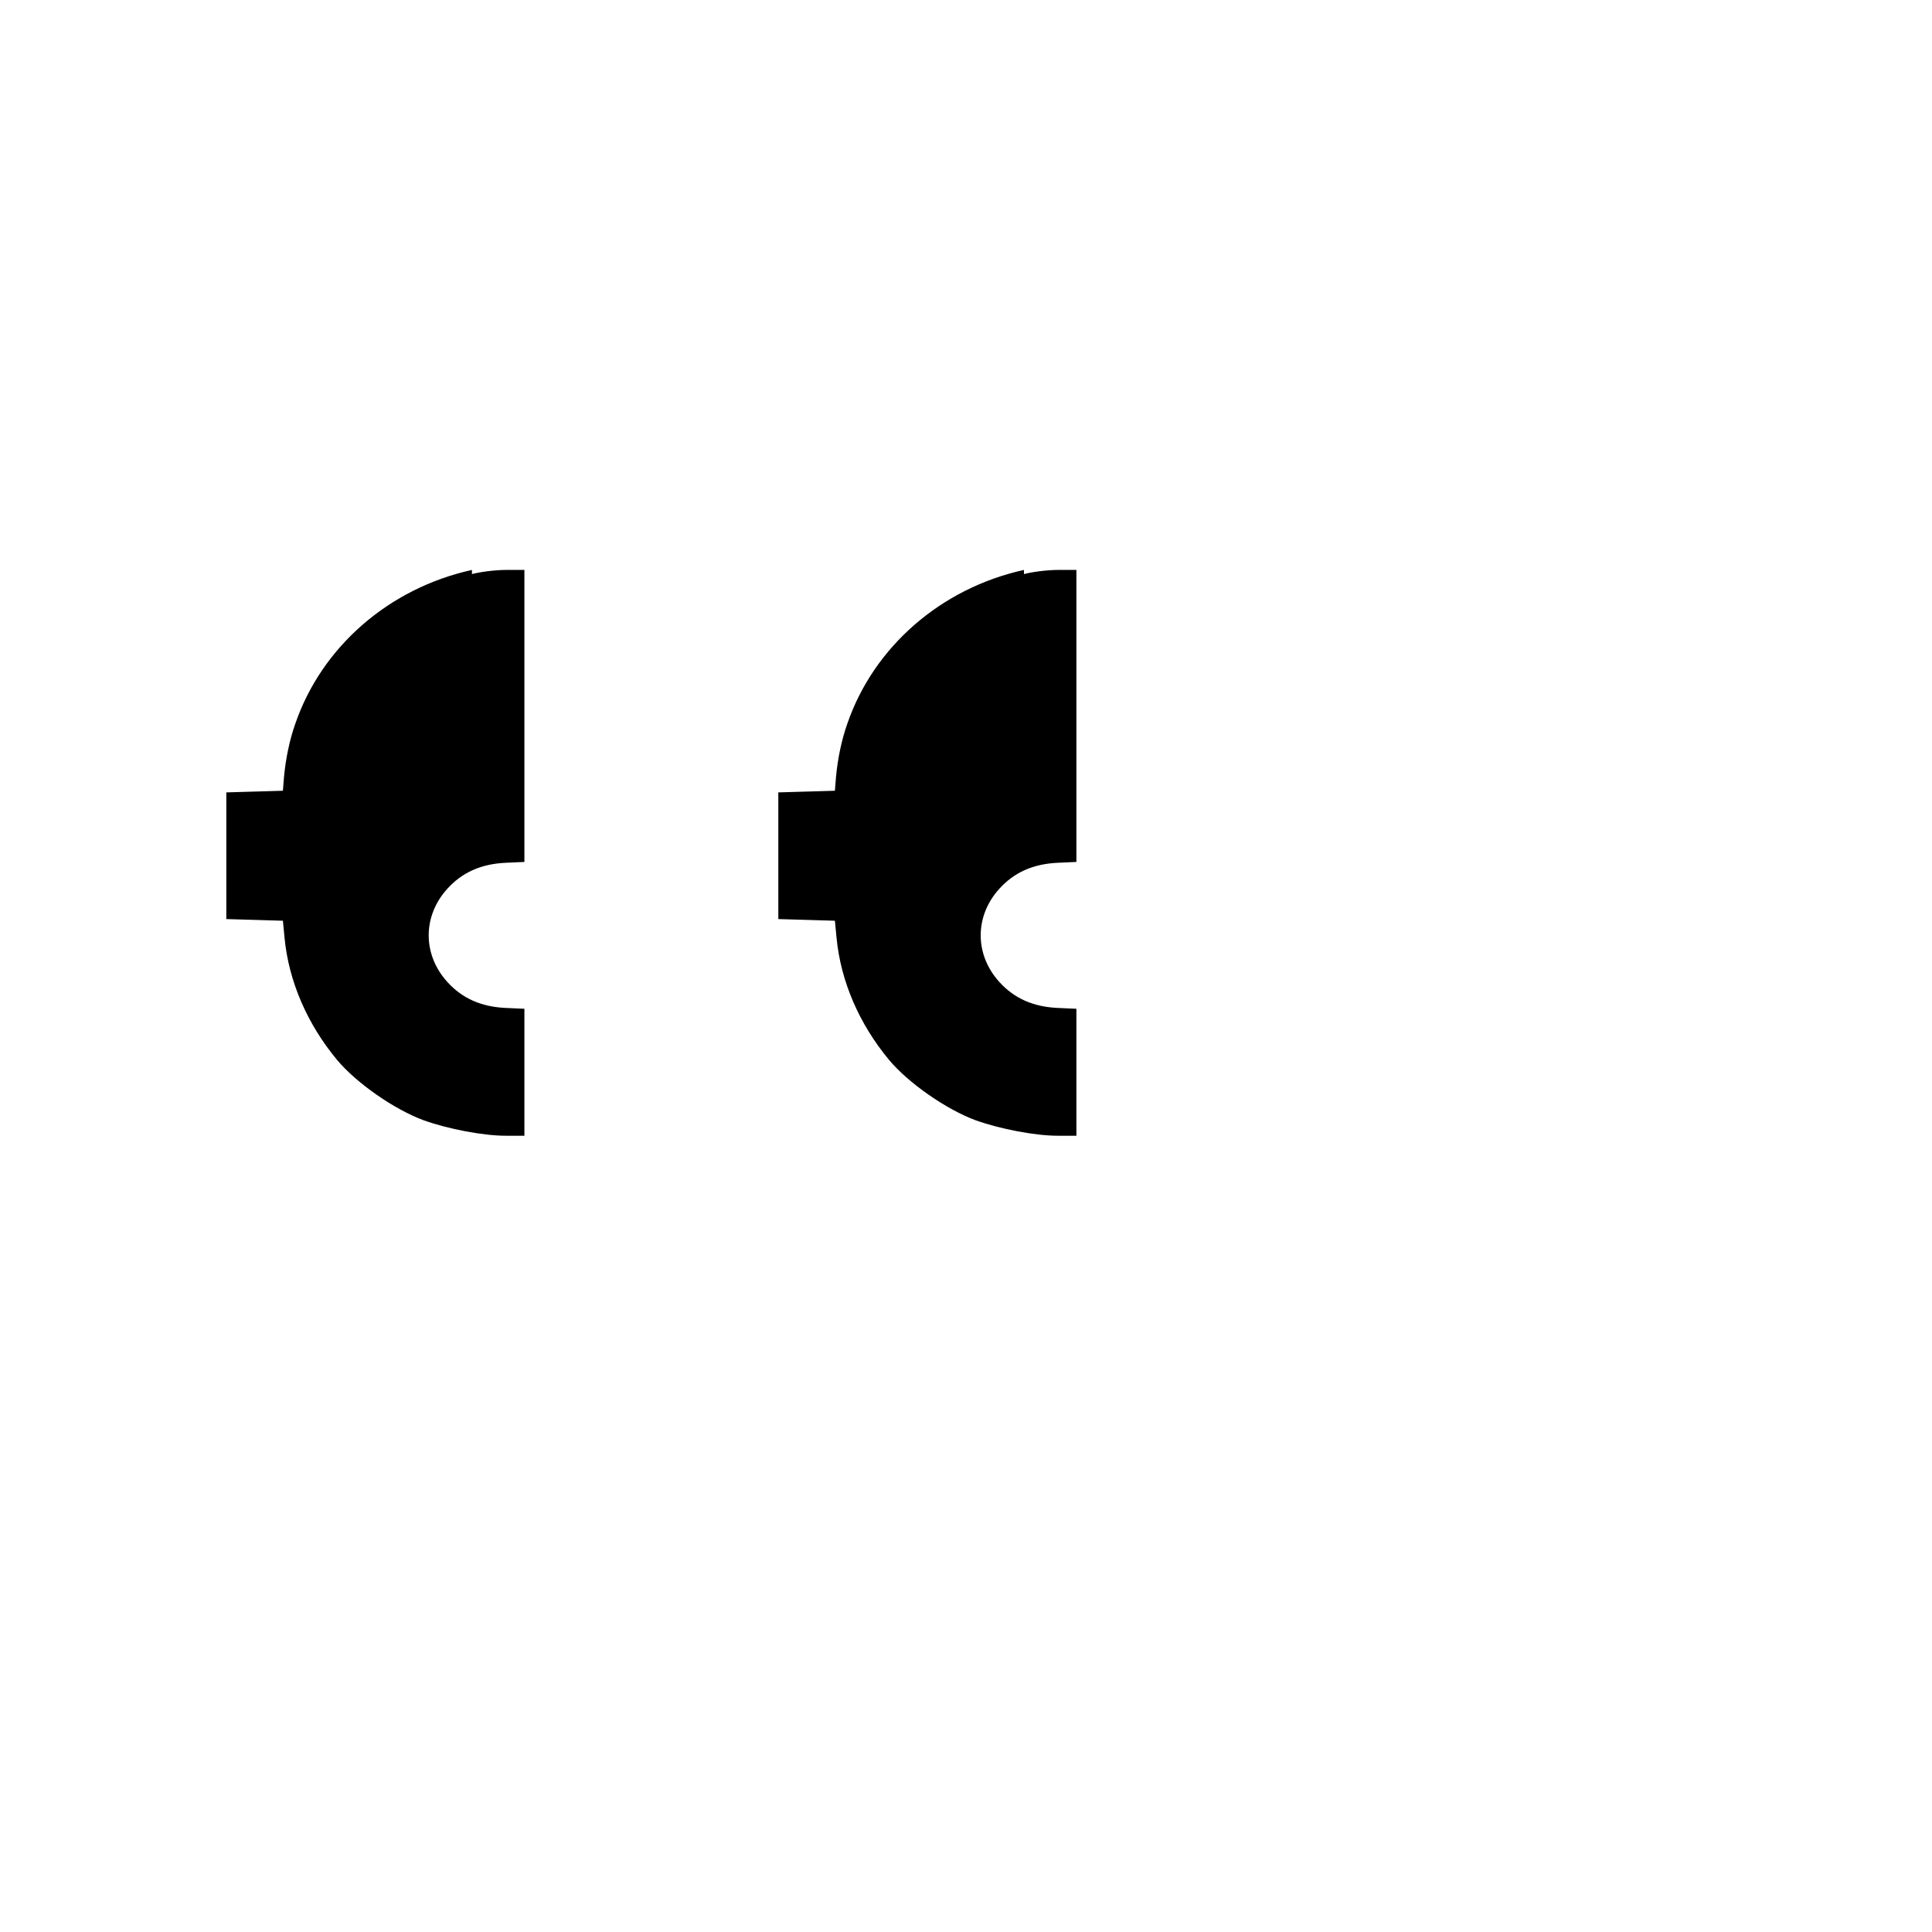
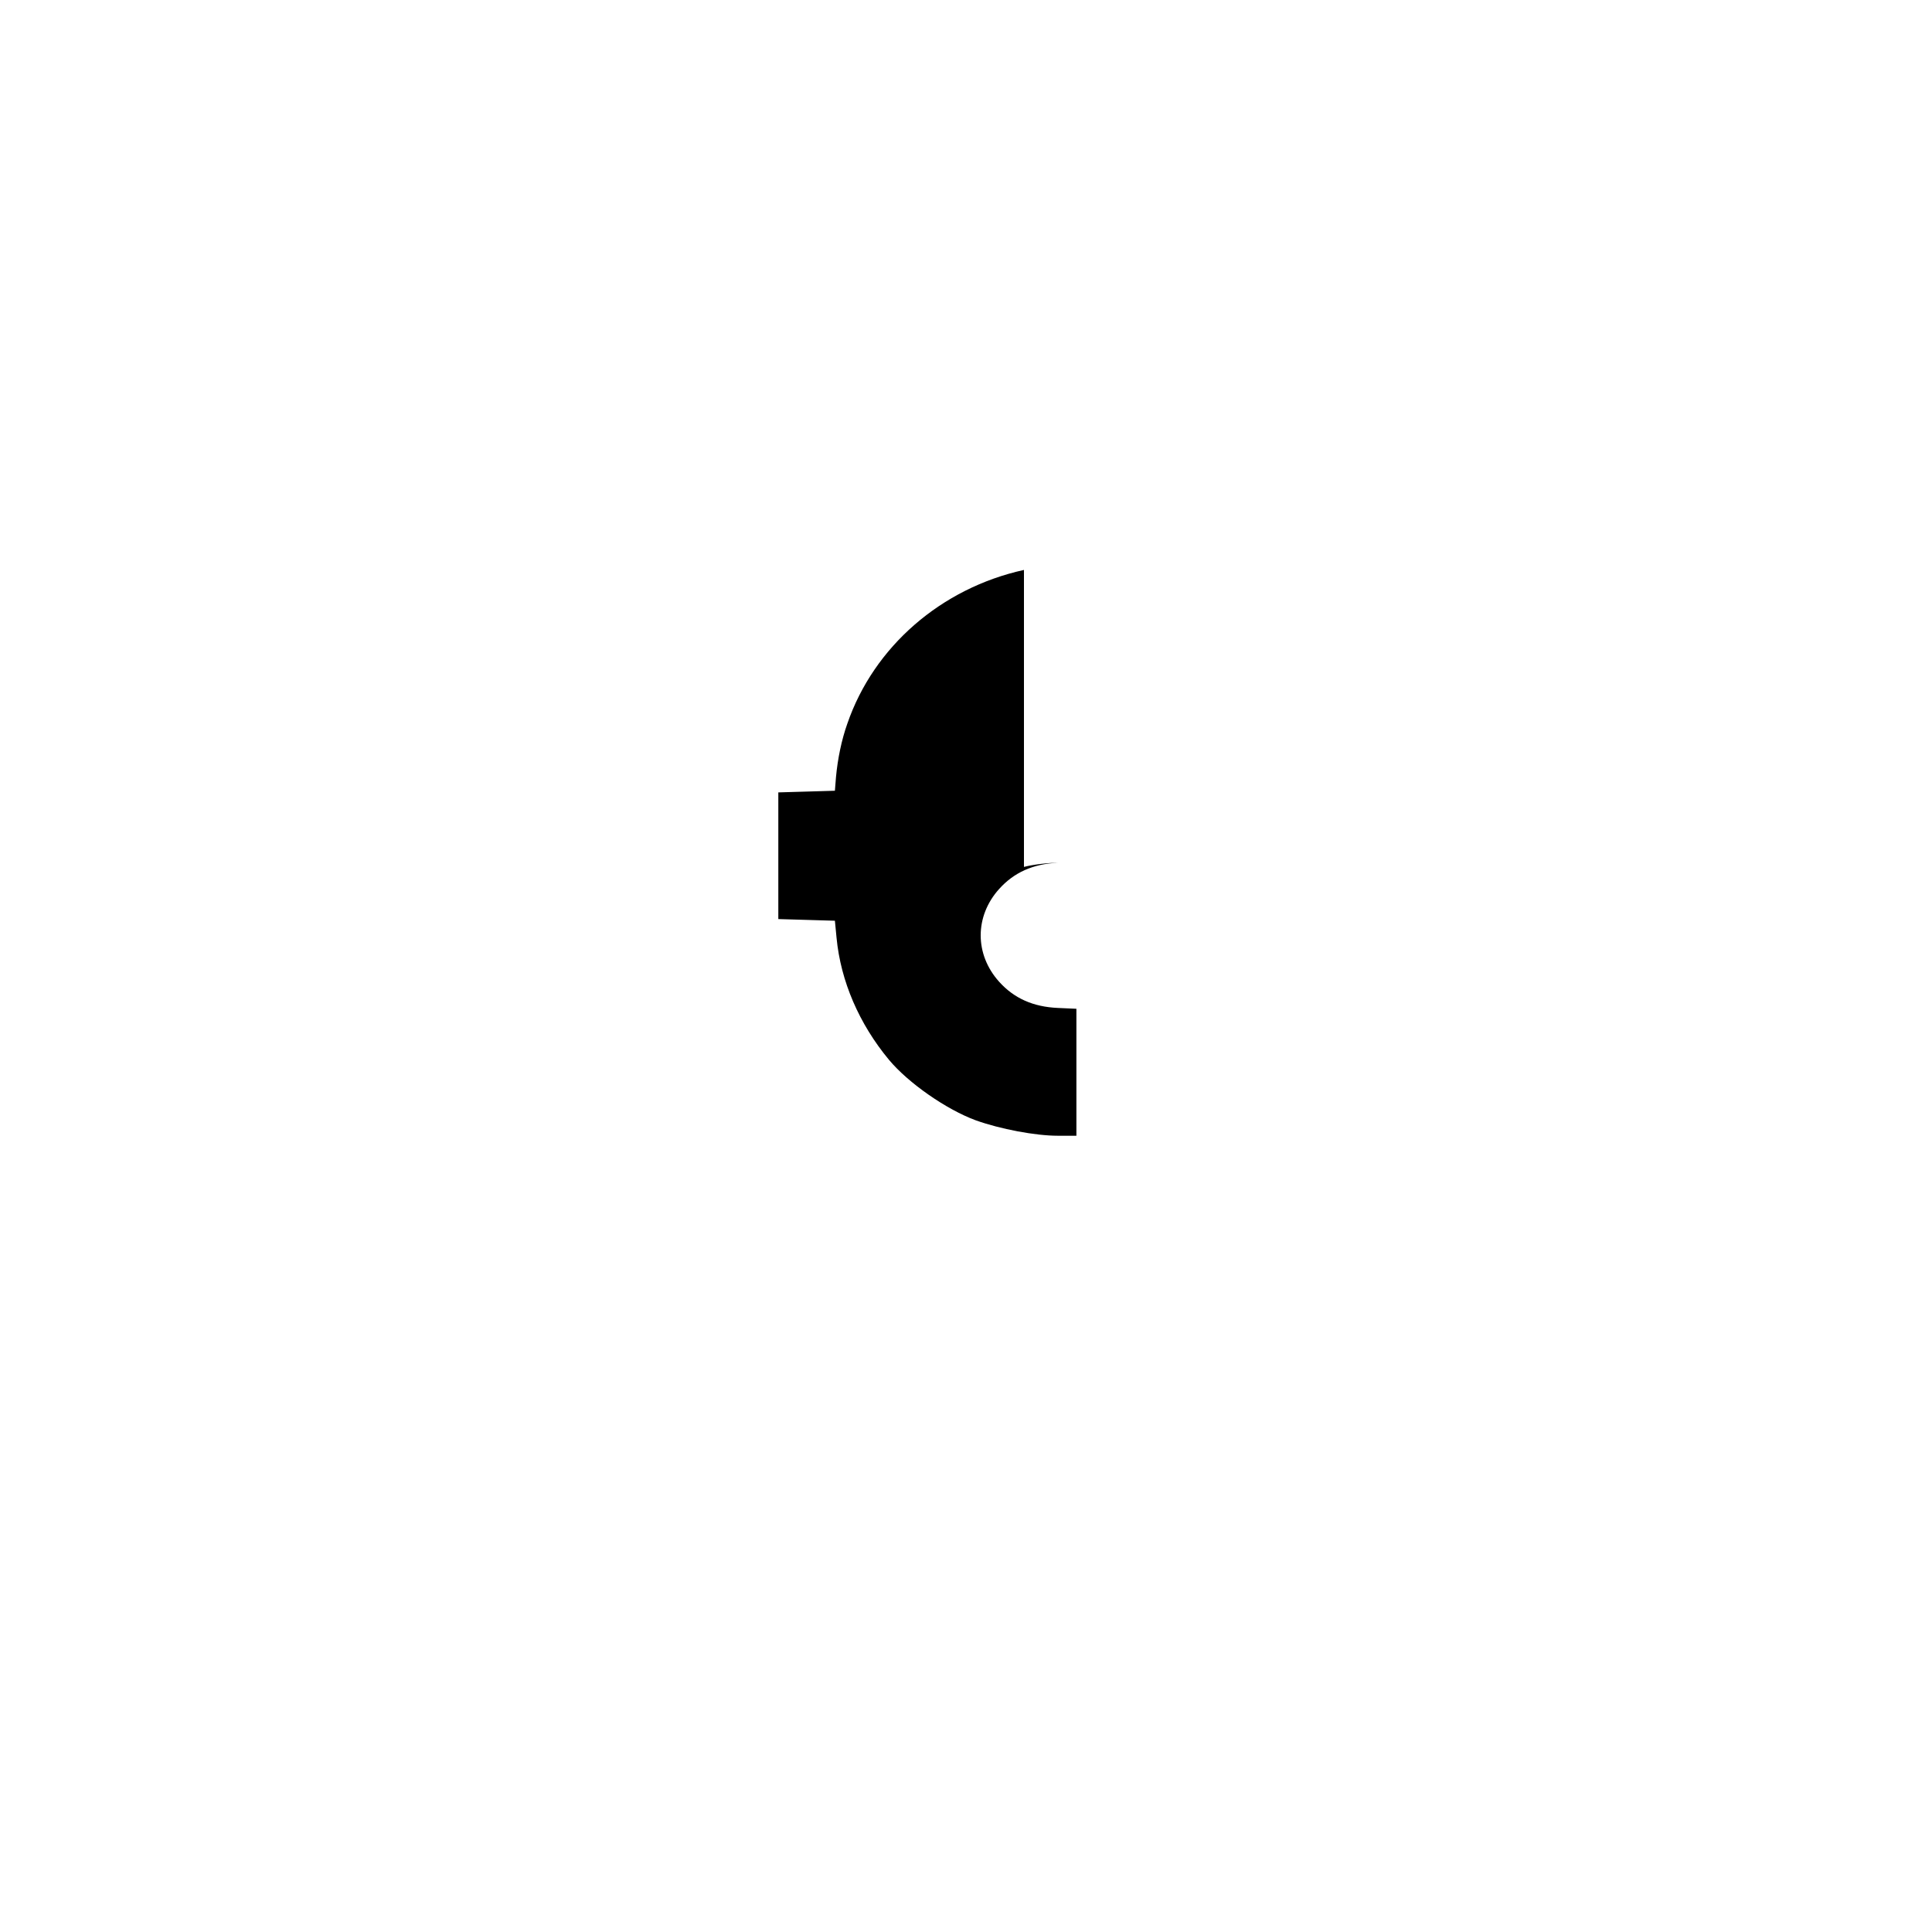
<svg xmlns="http://www.w3.org/2000/svg" version="1.0" width="700pt" height="700pt" viewBox="0 0 700 700" preserveAspectRatio="xMidYMid meet">
  <g transform="translate(0,700) scale(0.1,-0.1)" fill="#000000" stroke="none">
-     <path d="M1710 4935 c-300 -66 -544 -278 -640 -557 -21 -59 -35 -128 -41 -193     l-4 -50 -102 -3 -103 -3 0 -229 0 -230 103 -3 102 -3 6 -62 c15 -157 82     -312 190 -442 70 -84 208 -180 314 -219 89 -32 217 -56 297 -56 l68 0 0 230     0 230 -67 3 c-90 4 -159 35 -213 95 -89 99 -89 237 0 336 54 60 123 91 213     95 l67 3 0 529 0 529 -67 0 c-38 0 -93 -7 -123 -15z" />
-     <path d="M3710 4935 c-300 -66 -544 -278 -640 -557 -21 -59 -35 -128 -41 -193     l-4 -50 -102 -3 -103 -3 0 -229 0 -230 103 -3 102 -3 6 -62 c15 -157 82     -312 190 -442 70 -84 208 -180 314 -219 89 -32 217 -56 297 -56 l68 0 0 230     0 230 -67 3 c-90 4 -159 35 -213 95 -89 99 -89 237 0 336 54 60 123 91 213     95 l67 3 0 529 0 529 -67 0 c-38 0 -93 -7 -123 -15z" />
+     <path d="M3710 4935 c-300 -66 -544 -278 -640 -557 -21 -59 -35 -128 -41 -193     l-4 -50 -102 -3 -103 -3 0 -229 0 -230 103 -3 102 -3 6 -62 c15 -157 82     -312 190 -442 70 -84 208 -180 314 -219 89 -32 217 -56 297 -56 l68 0 0 230     0 230 -67 3 c-90 4 -159 35 -213 95 -89 99 -89 237 0 336 54 60 123 91 213     95 c-38 0 -93 -7 -123 -15z" />
  </g>
</svg>